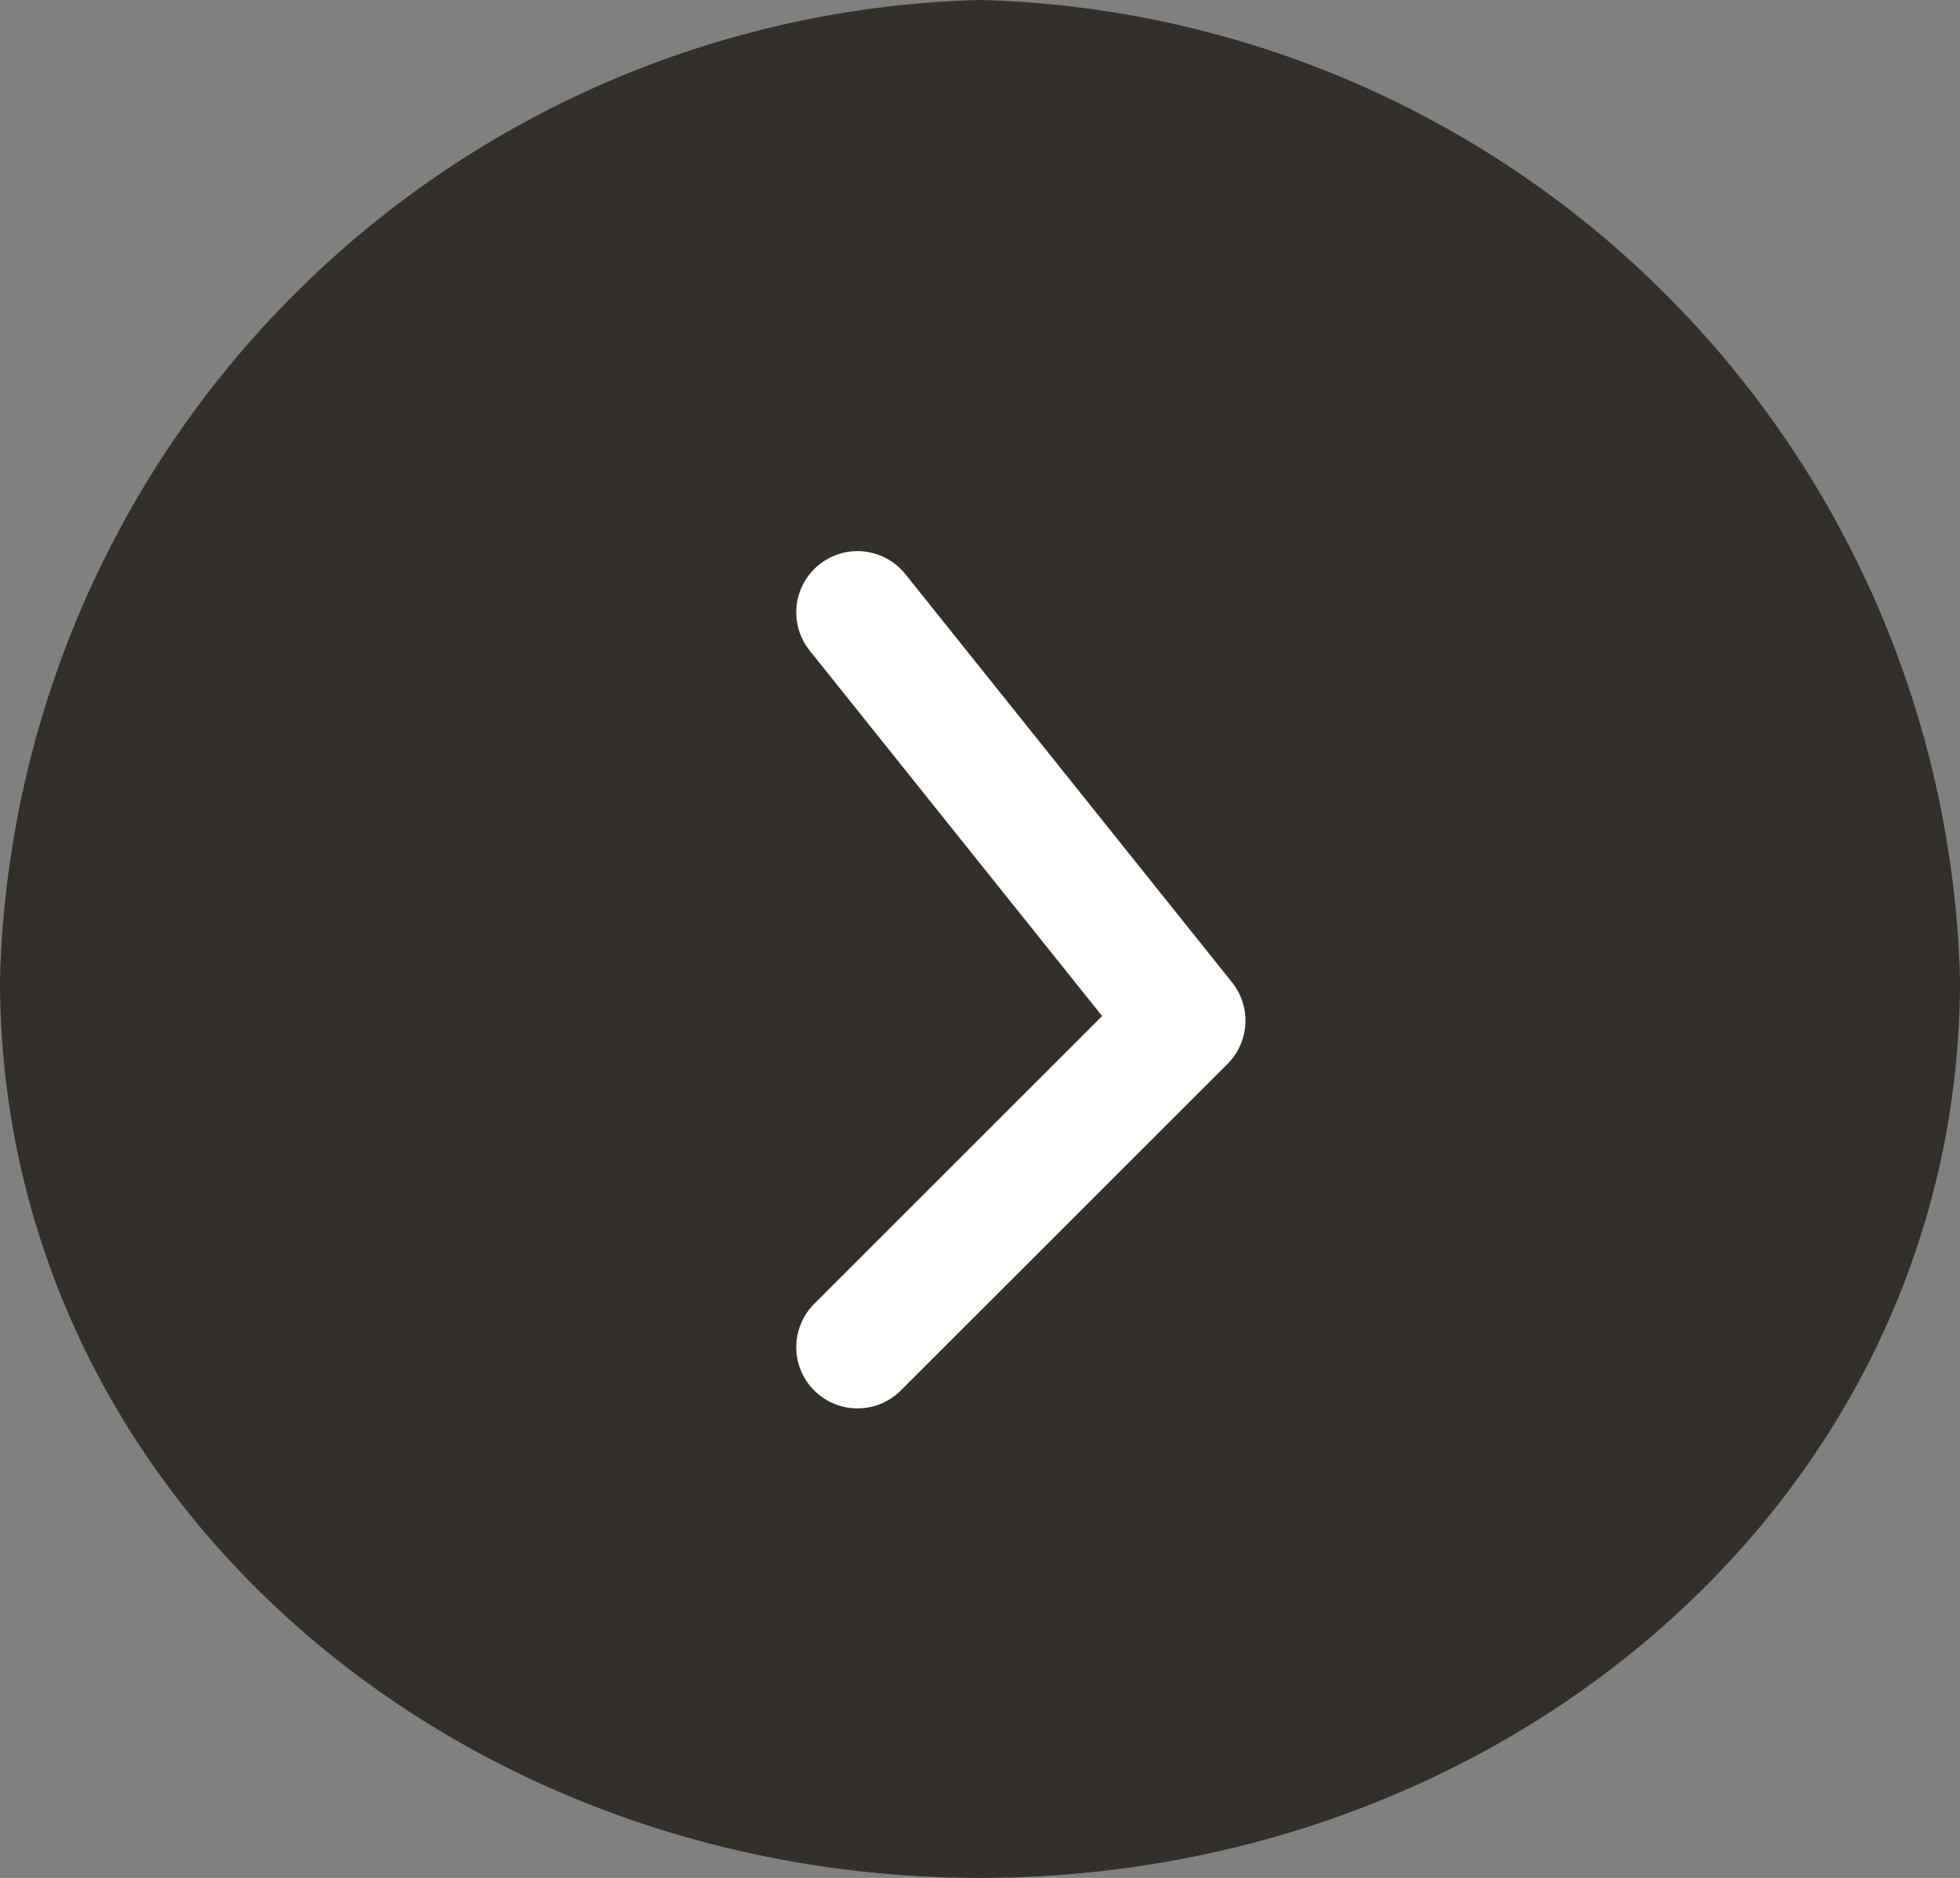
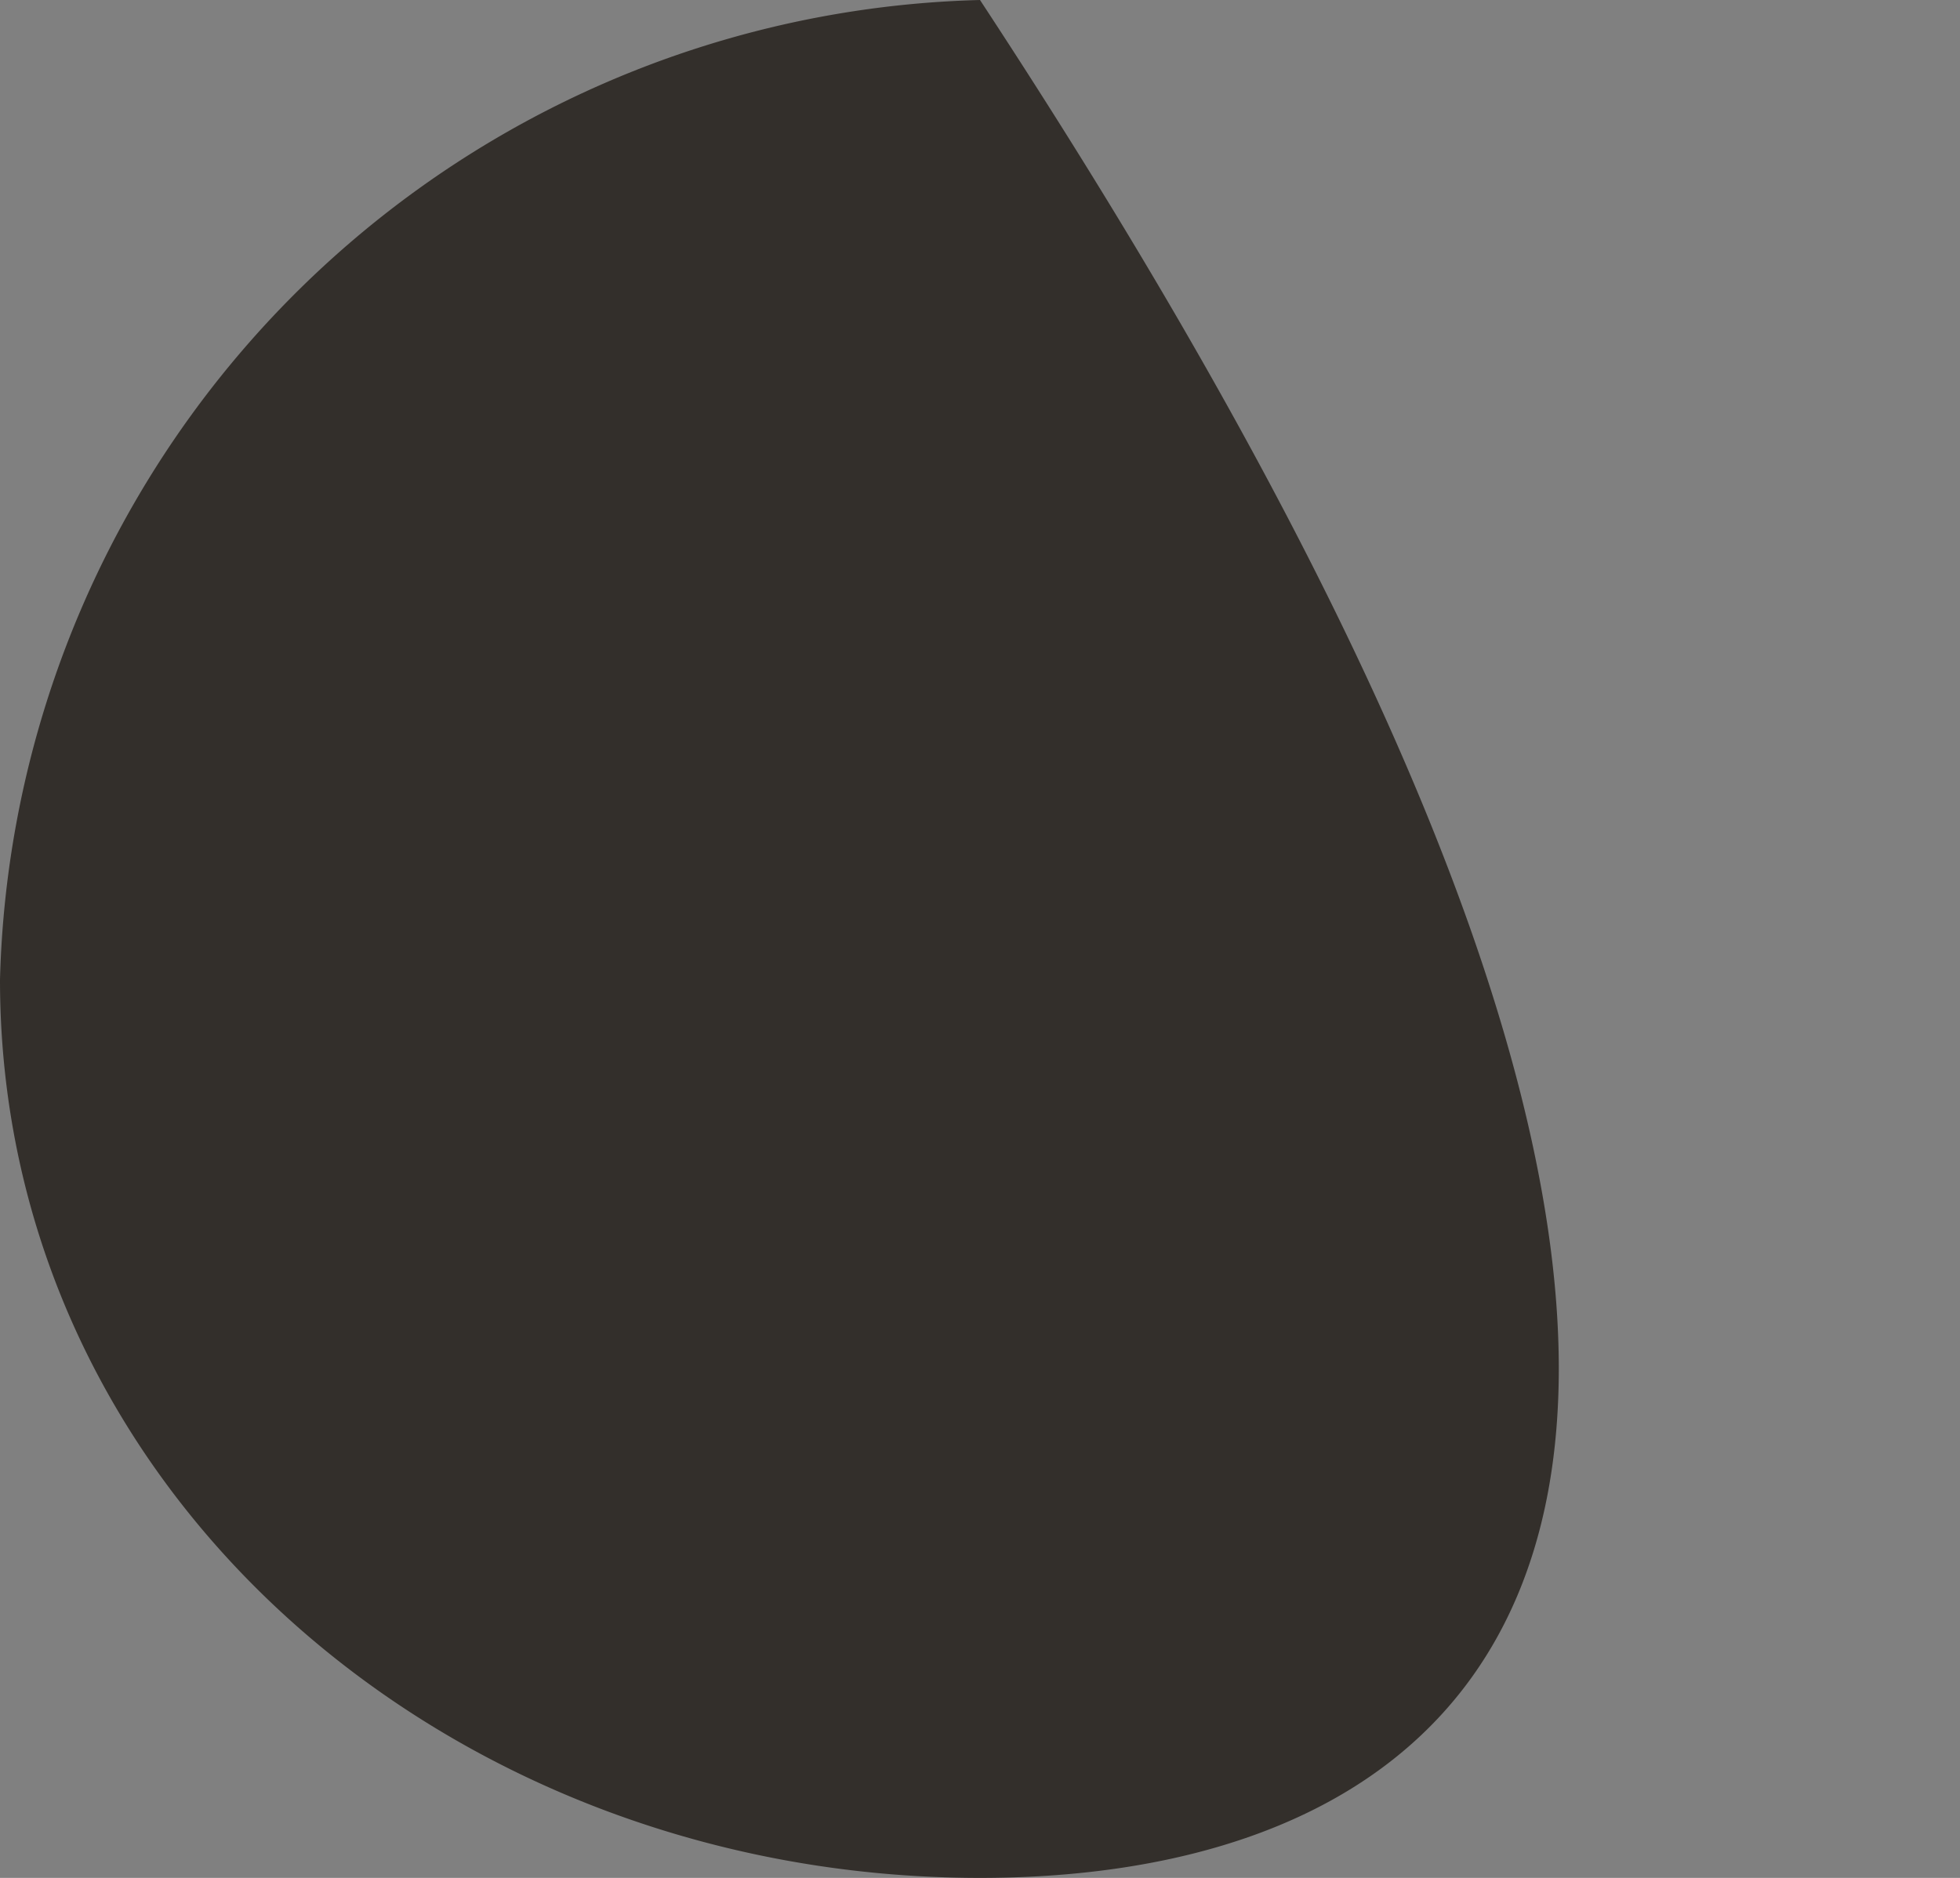
<svg xmlns="http://www.w3.org/2000/svg" width="32" height="30.667" viewBox="0 0 32 30.667">
  <rect x="0" y="0" width="32" height="30.667" fill="#808080" stroke="none" />
  <g id="グループ_19899" data-name="グループ 19899" transform="translate(-1097.335)">
-     <path id="パス_115197" data-name="パス 115197" d="M16-.437a16.427,16.427,0,0,1,16,16C32,23.92,24.678,30.23,16,30.23S0,23.92,0,15.563A16.427,16.427,0,0,1,16-.437Z" transform="translate(1097.335 0.437)" fill="#332f2b" />
-     <path id="パス_115195" data-name="パス 115195" d="M-13342.039-4608.94l5.334,6.667-5.334,5.333" transform="translate(14453.374 4618.94)" fill="none" stroke="#fff" stroke-linecap="round" stroke-linejoin="round" stroke-width="2" />
+     <path id="パス_115197" data-name="パス 115197" d="M16-.437C32,23.92,24.678,30.23,16,30.23S0,23.92,0,15.563A16.427,16.427,0,0,1,16-.437Z" transform="translate(1097.335 0.437)" fill="#332f2b" />
  </g>
</svg>